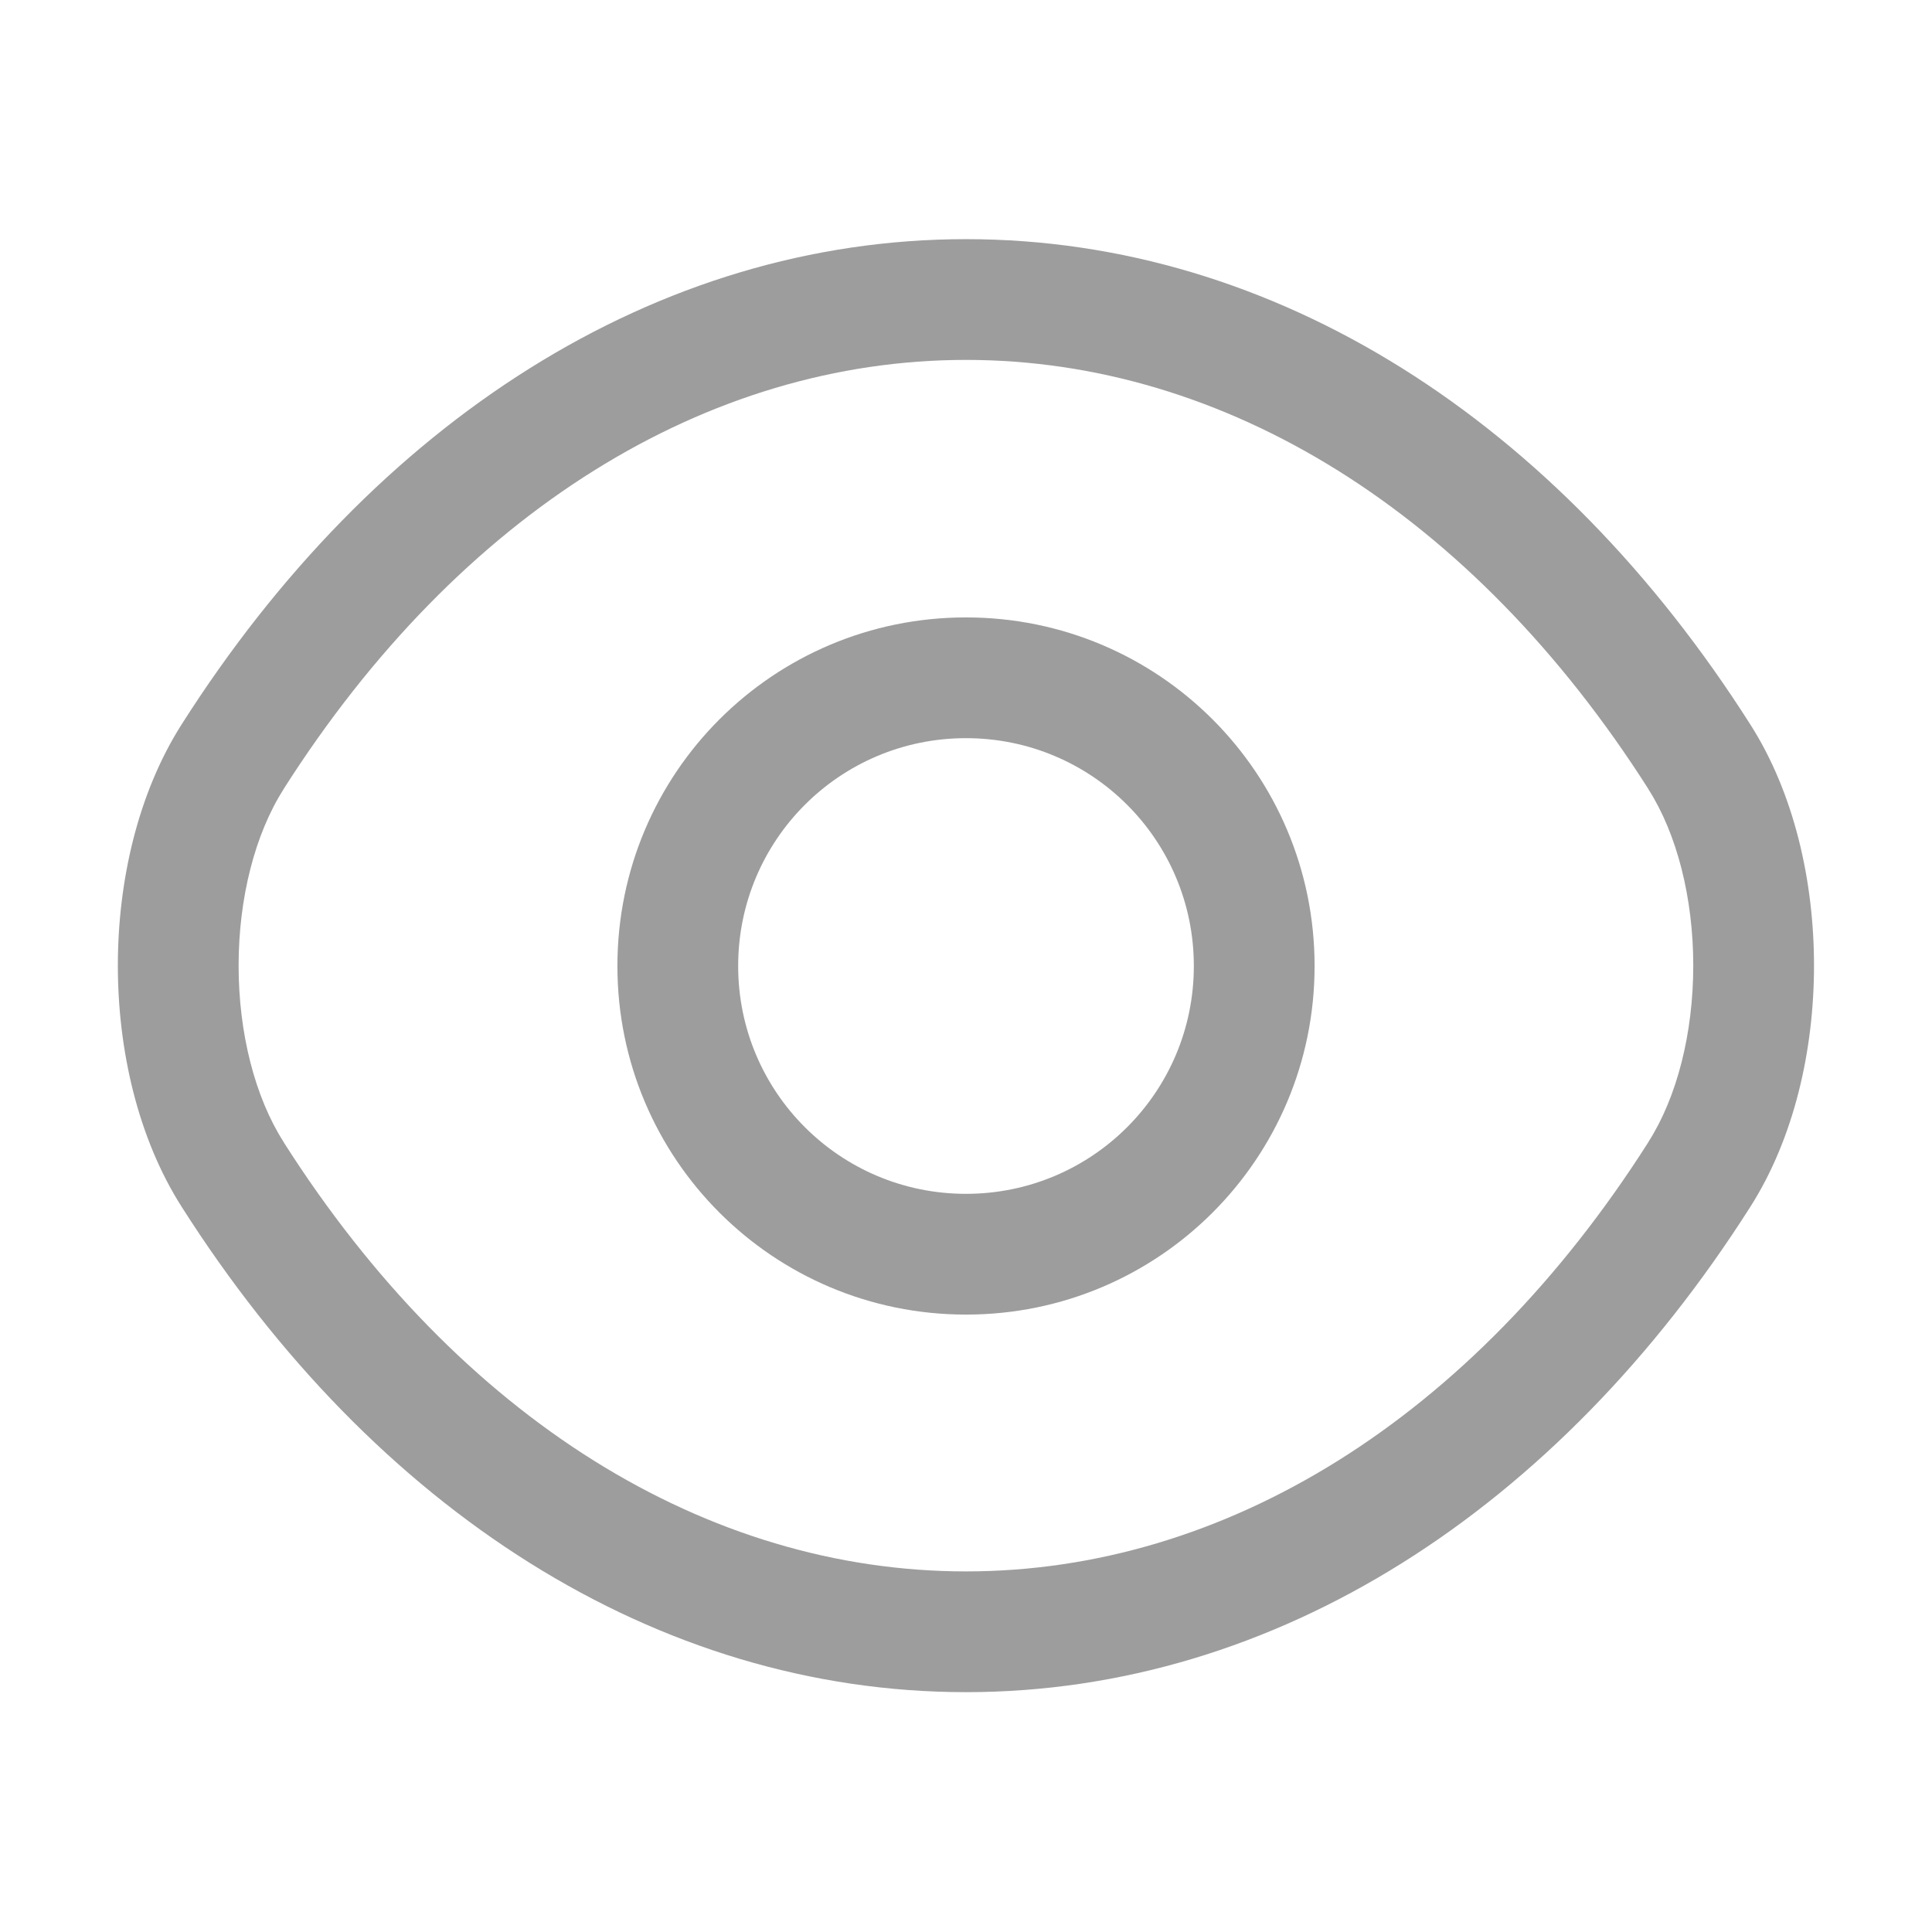
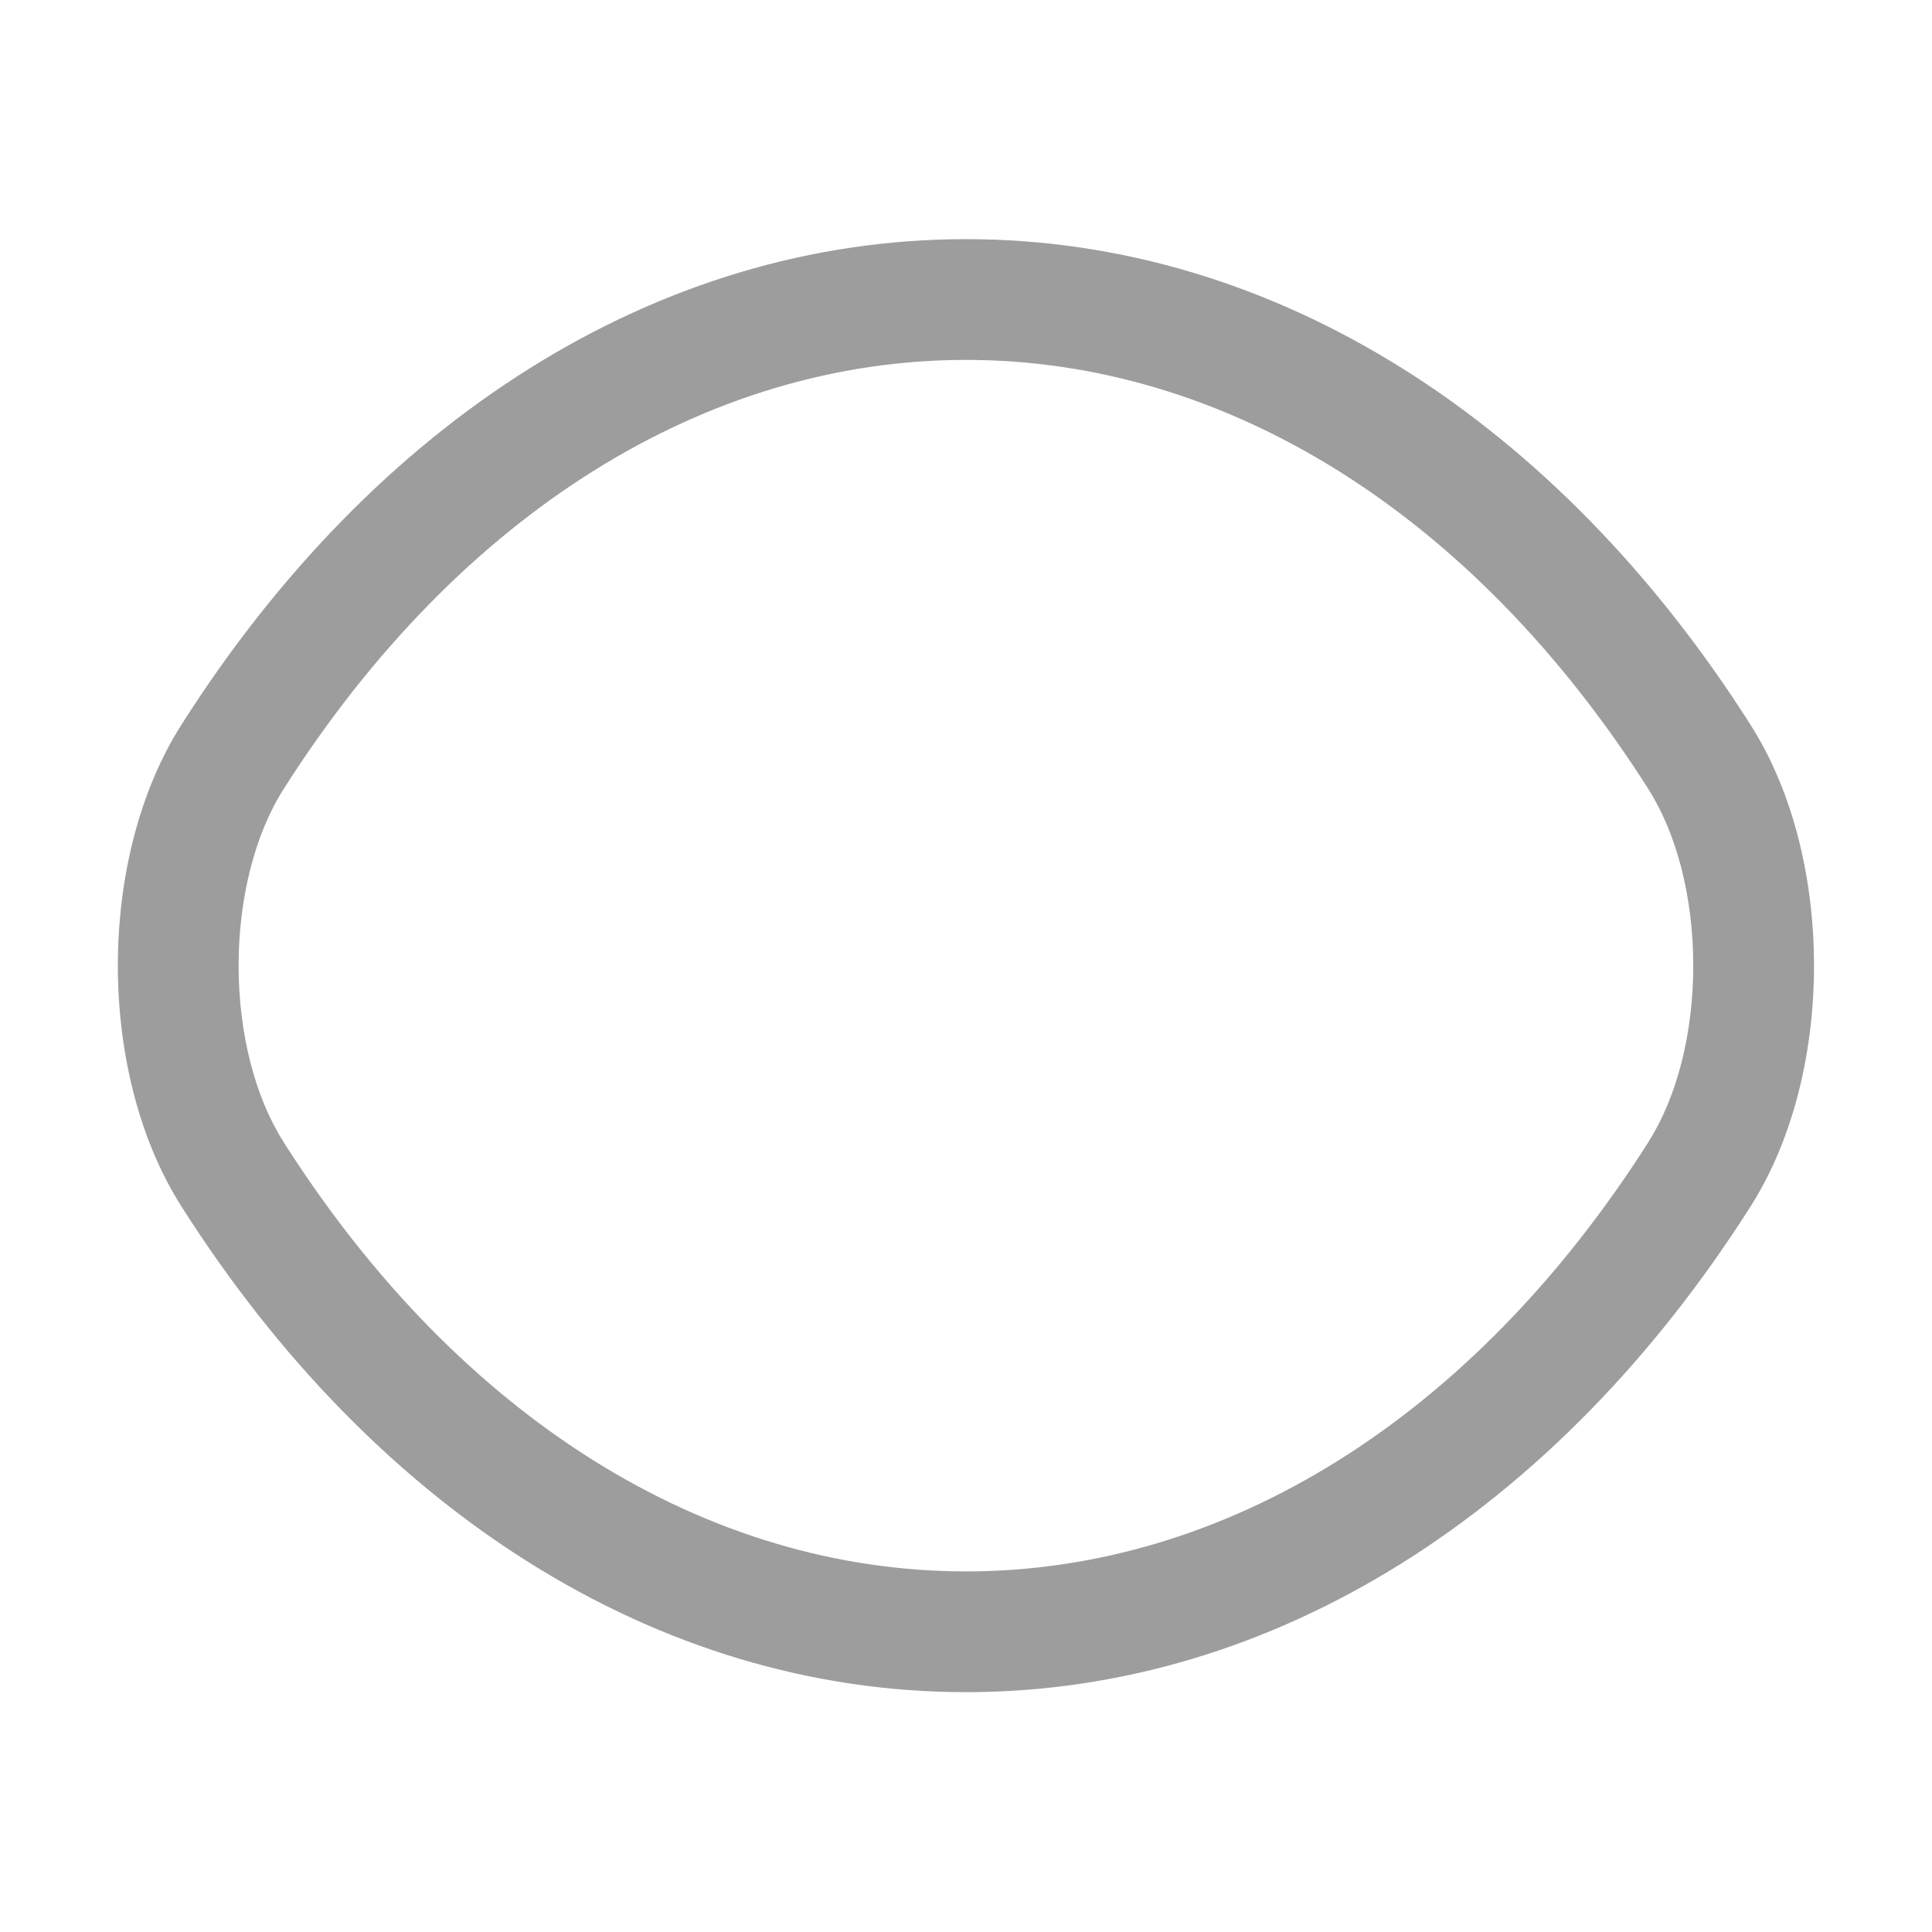
<svg xmlns="http://www.w3.org/2000/svg" width="14" height="14" viewBox="0 0 14 14" fill="none">
-   <path fill-rule="evenodd" clip-rule="evenodd" d="M7 5.349C6.087 5.349 5.349 6.087 5.349 7C5.349 7.913 6.087 8.651 7 8.651C7.913 8.651 8.651 7.913 8.651 7C8.651 6.087 7.913 5.349 7 5.349ZM4.474 7C4.474 5.603 5.603 4.474 7 4.474C8.397 4.474 9.526 5.603 9.526 7C9.526 8.397 8.397 9.526 7 9.526C5.603 9.526 4.474 8.397 4.474 7Z" fill="#9D9D9D" />
-   <path fill-rule="evenodd" clip-rule="evenodd" d="M1.317 5.248C2.711 3.056 4.755 1.733 7 1.733C9.245 1.733 11.289 3.056 12.683 5.249C13.001 5.747 13.145 6.385 13.145 6.997C13.145 7.609 13.001 8.247 12.683 8.746C11.289 10.938 9.245 12.262 7 12.262C4.755 12.262 2.711 10.938 1.317 8.746C0.999 8.247 0.854 7.609 0.854 6.997C0.854 6.385 0.999 5.747 1.317 5.248ZM7 2.608C5.126 2.608 3.332 3.711 2.055 5.718L2.055 5.719C1.848 6.043 1.729 6.507 1.729 6.997C1.729 7.488 1.848 7.951 2.055 8.275L2.055 8.276C3.332 10.284 5.126 11.387 7 11.387C8.873 11.387 10.668 10.284 11.945 8.276L11.945 8.275C12.152 7.951 12.27 7.488 12.27 6.997C12.27 6.507 12.152 6.043 11.945 5.719L11.945 5.718C10.668 3.711 8.873 2.608 7 2.608Z" fill="#9D9D9D" />
+   <path fill-rule="evenodd" clip-rule="evenodd" d="M1.317 5.248C2.711 3.056 4.755 1.733 7 1.733C9.245 1.733 11.289 3.056 12.683 5.249C13.001 5.747 13.145 6.385 13.145 6.997C13.145 7.609 13.001 8.247 12.683 8.746C11.289 10.938 9.245 12.262 7 12.262C4.755 12.262 2.711 10.938 1.317 8.746C0.999 8.247 0.854 7.609 0.854 6.997C0.854 6.385 0.999 5.747 1.317 5.248ZM7 2.608C5.126 2.608 3.332 3.711 2.055 5.718C1.848 6.043 1.729 6.507 1.729 6.997C1.729 7.488 1.848 7.951 2.055 8.275L2.055 8.276C3.332 10.284 5.126 11.387 7 11.387C8.873 11.387 10.668 10.284 11.945 8.276L11.945 8.275C12.152 7.951 12.27 7.488 12.27 6.997C12.27 6.507 12.152 6.043 11.945 5.719L11.945 5.718C10.668 3.711 8.873 2.608 7 2.608Z" fill="#9D9D9D" />
</svg>